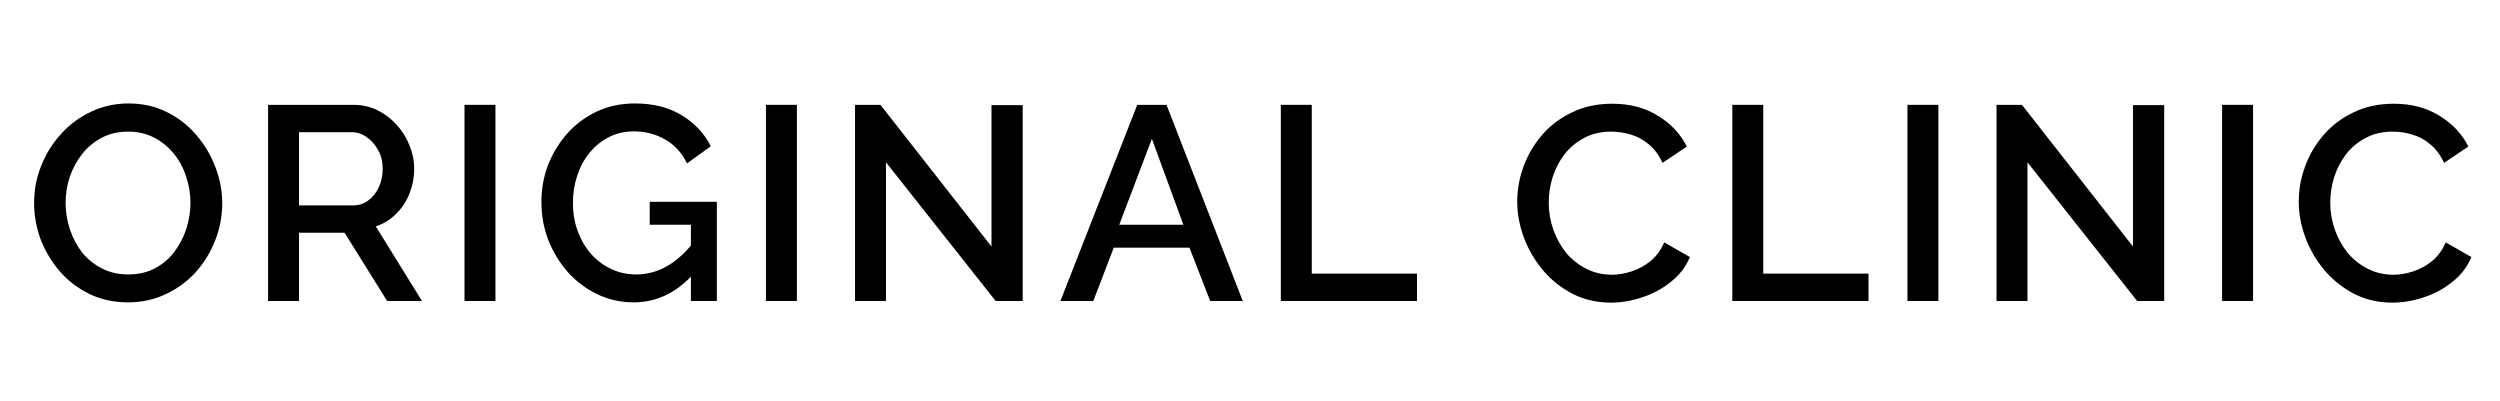
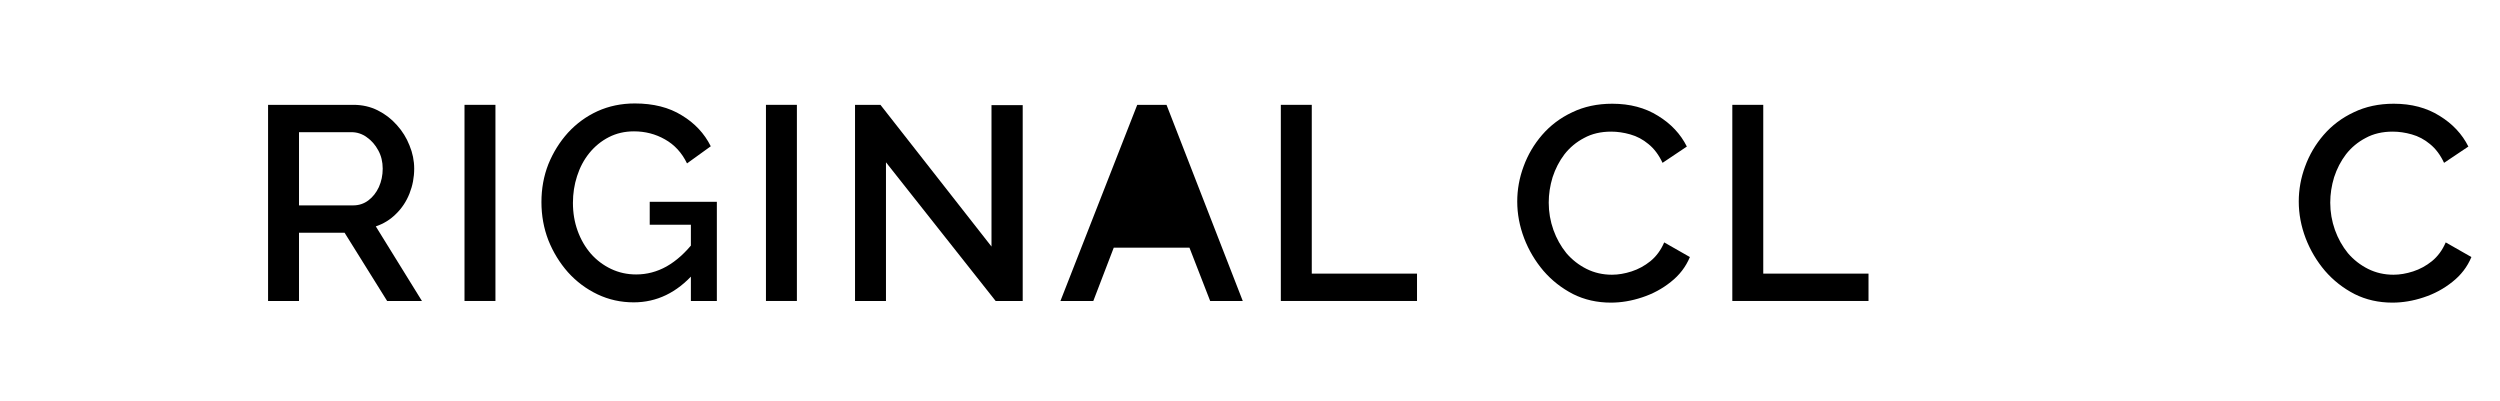
<svg xmlns="http://www.w3.org/2000/svg" width="181" height="29" viewBox="0 0 181 29" fill="none">
-   <path d="M9.269 21.89C8.242 21.89 7.315 21.69 6.489 21.29C5.662 20.89 4.949 20.35 4.349 19.67C3.749 18.977 3.282 18.203 2.949 17.35C2.629 16.483 2.469 15.597 2.469 14.69C2.469 13.743 2.642 12.843 2.989 11.99C3.335 11.123 3.815 10.357 4.429 9.69C5.042 9.01 5.762 8.477 6.589 8.09C7.429 7.69 8.335 7.49 9.309 7.49C10.322 7.49 11.242 7.697 12.069 8.11C12.909 8.523 13.622 9.077 14.209 9.77C14.809 10.463 15.269 11.237 15.589 12.09C15.922 12.943 16.089 13.817 16.089 14.71C16.089 15.657 15.915 16.563 15.569 17.43C15.235 18.283 14.762 19.05 14.149 19.73C13.535 20.397 12.809 20.923 11.969 21.31C11.142 21.697 10.242 21.89 9.269 21.89ZM4.749 14.69C4.749 15.357 4.855 16.003 5.069 16.63C5.282 17.257 5.582 17.817 5.969 18.31C6.369 18.79 6.849 19.17 7.409 19.45C7.969 19.73 8.595 19.87 9.289 19.87C10.009 19.87 10.649 19.723 11.209 19.43C11.769 19.137 12.235 18.743 12.609 18.25C12.995 17.743 13.289 17.183 13.489 16.57C13.689 15.943 13.789 15.317 13.789 14.69C13.789 14.023 13.682 13.383 13.469 12.77C13.269 12.143 12.969 11.59 12.569 11.11C12.169 10.617 11.689 10.23 11.129 9.95C10.582 9.67 9.969 9.53 9.289 9.53C8.569 9.53 7.929 9.677 7.369 9.97C6.809 10.263 6.335 10.657 5.949 11.15C5.562 11.643 5.262 12.197 5.049 12.81C4.849 13.423 4.749 14.05 4.749 14.69Z" fill="black" />
  <path d="M19.408 21.79V7.59H25.588C26.228 7.59 26.814 7.723 27.348 7.99C27.881 8.257 28.341 8.61 28.728 9.05C29.128 9.49 29.434 9.983 29.648 10.53C29.875 11.077 29.988 11.637 29.988 12.21C29.988 12.837 29.875 13.437 29.648 14.01C29.421 14.583 29.095 15.077 28.668 15.49C28.255 15.903 27.768 16.203 27.208 16.39L30.548 21.79H28.028L24.948 16.85H21.648V21.79H19.408ZM21.648 14.87H25.568C25.981 14.87 26.348 14.75 26.668 14.51C26.988 14.27 27.241 13.95 27.428 13.55C27.614 13.137 27.708 12.69 27.708 12.21C27.708 11.717 27.601 11.277 27.388 10.89C27.174 10.49 26.895 10.17 26.548 9.93C26.215 9.69 25.848 9.57 25.448 9.57H21.648V14.87Z" fill="black" />
  <path d="M33.63 21.79V7.59H35.87V21.79H33.63Z" fill="black" />
  <path d="M45.88 21.89C44.946 21.89 44.073 21.697 43.26 21.31C42.446 20.923 41.733 20.39 41.12 19.71C40.52 19.03 40.046 18.257 39.7 17.39C39.366 16.523 39.2 15.603 39.2 14.63C39.2 13.657 39.366 12.743 39.7 11.89C40.046 11.037 40.52 10.277 41.12 9.61C41.733 8.943 42.446 8.423 43.26 8.05C44.086 7.677 44.986 7.49 45.96 7.49C47.306 7.49 48.44 7.777 49.36 8.35C50.293 8.91 50.993 9.657 51.46 10.59L49.74 11.83C49.366 11.057 48.833 10.477 48.14 10.09C47.46 9.703 46.713 9.51 45.9 9.51C45.233 9.51 44.626 9.65 44.08 9.93C43.533 10.21 43.06 10.597 42.66 11.09C42.273 11.57 41.98 12.123 41.78 12.75C41.58 13.363 41.48 14.01 41.48 14.69C41.48 15.41 41.593 16.083 41.82 16.71C42.046 17.337 42.366 17.89 42.78 18.37C43.193 18.837 43.68 19.203 44.24 19.47C44.8 19.737 45.406 19.87 46.06 19.87C46.833 19.87 47.566 19.677 48.26 19.29C48.966 18.89 49.626 18.297 50.24 17.51V19.79C49 21.19 47.546 21.89 45.88 21.89ZM50.02 16.27H47.04V14.61H51.9V21.79H50.02V16.27Z" fill="black" />
  <path d="M55.455 21.79V7.59H57.695V21.79H55.455Z" fill="black" />
  <path d="M64.144 11.75V21.79H61.904V7.59H63.744L71.784 17.85V7.61H74.044V21.79H72.084L64.144 11.75Z" fill="black" />
-   <path d="M82.336 7.59H84.456L89.976 21.79H87.616L86.116 17.93H80.636L79.156 21.79H76.776L82.336 7.59ZM85.676 16.27L83.396 10.05L81.036 16.27H85.676Z" fill="black" />
+   <path d="M82.336 7.59H84.456L89.976 21.79H87.616L86.116 17.93H80.636L79.156 21.79H76.776L82.336 7.59ZM85.676 16.27L81.036 16.27H85.676Z" fill="black" />
  <path d="M92.732 21.79V7.59H94.972V19.81H102.592V21.79H92.732Z" fill="black" />
  <path d="M109.848 14.59C109.848 13.723 110.001 12.877 110.308 12.05C110.614 11.21 111.061 10.45 111.648 9.77C112.248 9.077 112.974 8.53 113.828 8.13C114.681 7.717 115.648 7.51 116.728 7.51C118.008 7.51 119.114 7.803 120.048 8.39C120.981 8.963 121.674 9.703 122.128 10.61L120.368 11.79C120.101 11.217 119.761 10.763 119.348 10.43C118.948 10.097 118.508 9.863 118.028 9.73C117.561 9.597 117.101 9.53 116.648 9.53C115.901 9.53 115.248 9.683 114.688 9.99C114.128 10.283 113.654 10.677 113.268 11.17C112.894 11.663 112.608 12.217 112.408 12.83C112.221 13.443 112.128 14.057 112.128 14.67C112.128 15.35 112.241 16.01 112.468 16.65C112.694 17.277 113.008 17.837 113.408 18.33C113.821 18.81 114.308 19.19 114.868 19.47C115.428 19.75 116.041 19.89 116.708 19.89C117.161 19.89 117.634 19.81 118.128 19.65C118.621 19.49 119.074 19.243 119.488 18.91C119.914 18.563 120.248 18.11 120.488 17.55L122.348 18.61C122.054 19.317 121.594 19.917 120.968 20.41C120.354 20.903 119.661 21.277 118.888 21.53C118.128 21.783 117.374 21.91 116.628 21.91C115.628 21.91 114.714 21.703 113.888 21.29C113.061 20.863 112.348 20.303 111.748 19.61C111.148 18.903 110.681 18.117 110.348 17.25C110.014 16.37 109.848 15.483 109.848 14.59Z" fill="black" />
  <path d="M125.42 21.79V7.59H127.66V19.81H135.28V21.79H125.42Z" fill="black" />
-   <path d="M138.099 21.79V7.59H140.339V21.79H138.099Z" fill="black" />
-   <path d="M146.788 11.75V21.79H144.548V7.59H146.388L154.428 17.85V7.61H156.688V21.79H154.728L146.788 11.75Z" fill="black" />
-   <path d="M160.88 21.79V7.59H163.12V21.79H160.88Z" fill="black" />
  <path d="M166.43 14.59C166.43 13.723 166.583 12.877 166.89 12.05C167.196 11.21 167.643 10.45 168.23 9.77C168.83 9.077 169.556 8.53 170.41 8.13C171.263 7.717 172.23 7.51 173.31 7.51C174.59 7.51 175.696 7.803 176.63 8.39C177.563 8.963 178.256 9.703 178.71 10.61L176.95 11.79C176.683 11.217 176.343 10.763 175.93 10.43C175.53 10.097 175.09 9.863 174.61 9.73C174.143 9.597 173.683 9.53 173.23 9.53C172.483 9.53 171.83 9.683 171.27 9.99C170.71 10.283 170.236 10.677 169.85 11.17C169.476 11.663 169.19 12.217 168.99 12.83C168.803 13.443 168.71 14.057 168.71 14.67C168.71 15.35 168.823 16.01 169.05 16.65C169.276 17.277 169.59 17.837 169.99 18.33C170.403 18.81 170.89 19.19 171.45 19.47C172.01 19.75 172.623 19.89 173.29 19.89C173.743 19.89 174.216 19.81 174.71 19.65C175.203 19.49 175.656 19.243 176.07 18.91C176.496 18.563 176.83 18.11 177.07 17.55L178.93 18.61C178.636 19.317 178.176 19.917 177.55 20.41C176.936 20.903 176.243 21.277 175.47 21.53C174.71 21.783 173.956 21.91 173.21 21.91C172.21 21.91 171.296 21.703 170.47 21.29C169.643 20.863 168.93 20.303 168.33 19.61C167.73 18.903 167.263 18.117 166.93 17.25C166.596 16.37 166.43 15.483 166.43 14.59Z" fill="black" />
</svg>